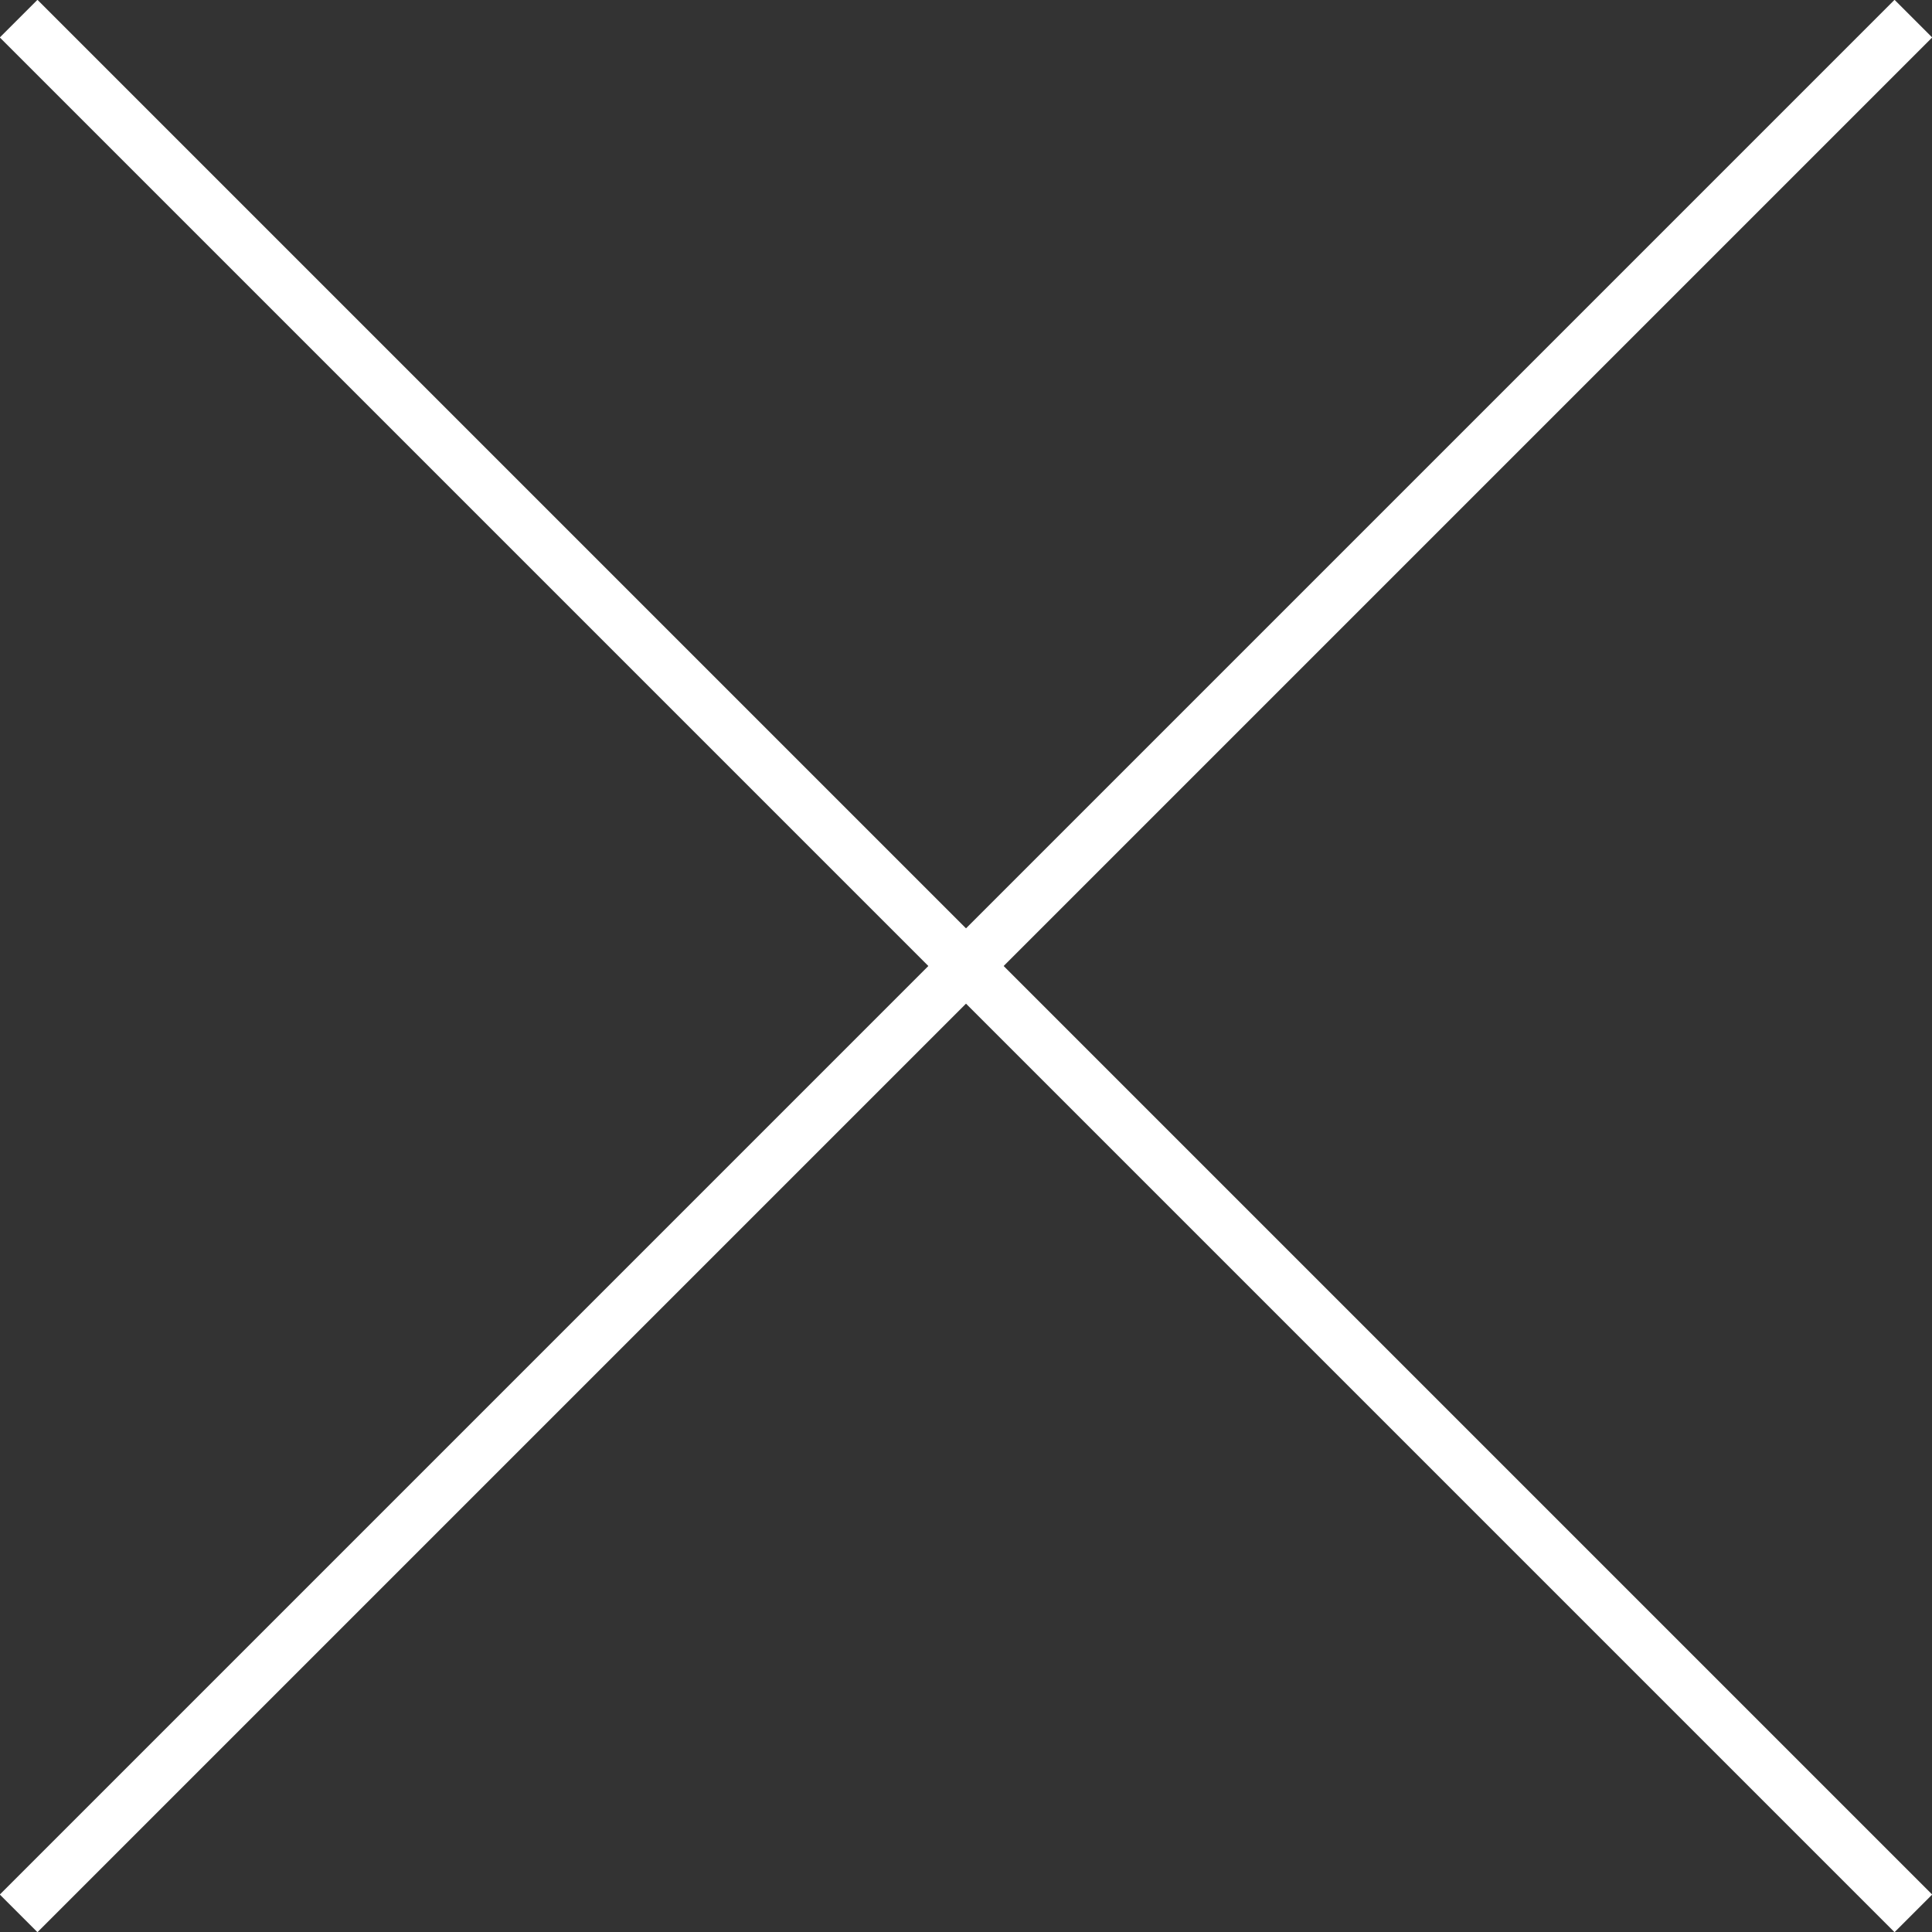
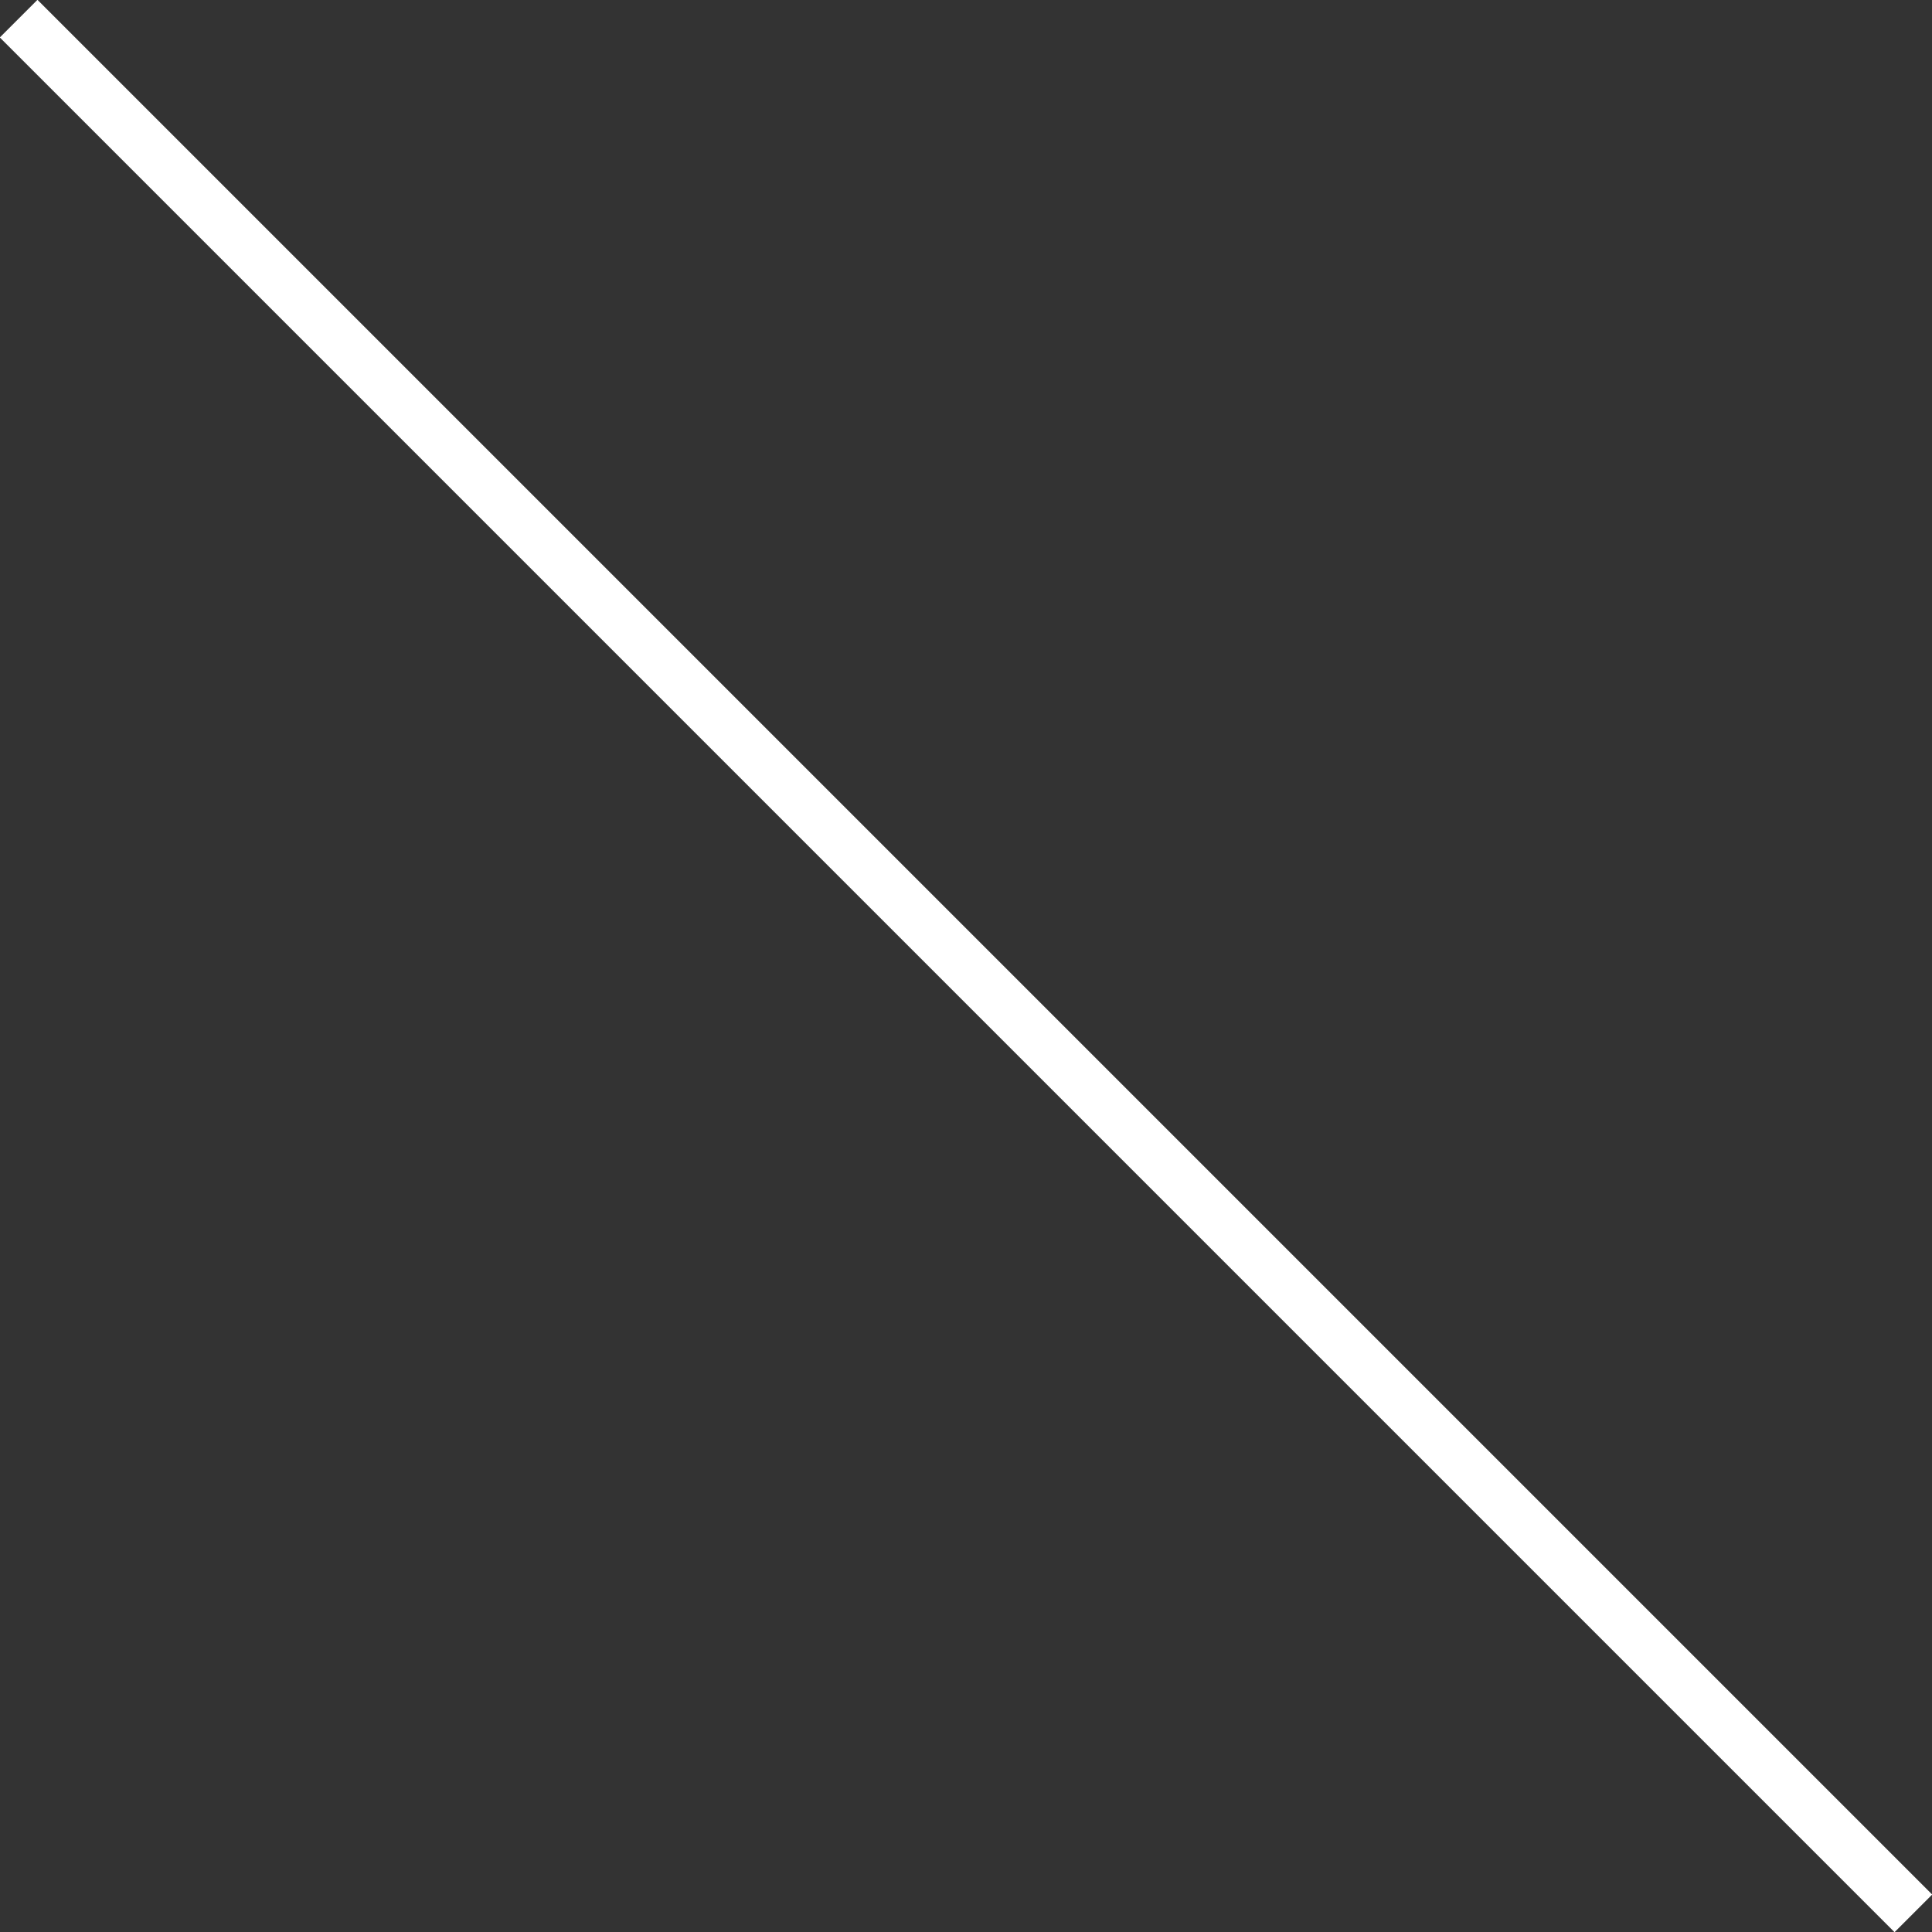
<svg xmlns="http://www.w3.org/2000/svg" id="Layer_2" viewBox="0 0 36.28 36.28">
  <rect x="0" y="0" width="36.28" height="36.28" fill="#333333" stroke="none" />
  <defs>
    <style> .cls-1 { fill: #fff; stroke: #fff; stroke-miterlimit: 10; } </style>
  </defs>
  <g id="Layer_1-2" data-name="Layer_1">
    <line class="cls-1" x1=".35" y1=".35" x2="35.93" y2="35.93" />
-     <line class="cls-1" x1="35.93" y1=".35" x2=".35" y2="35.93" />
  </g>
</svg>